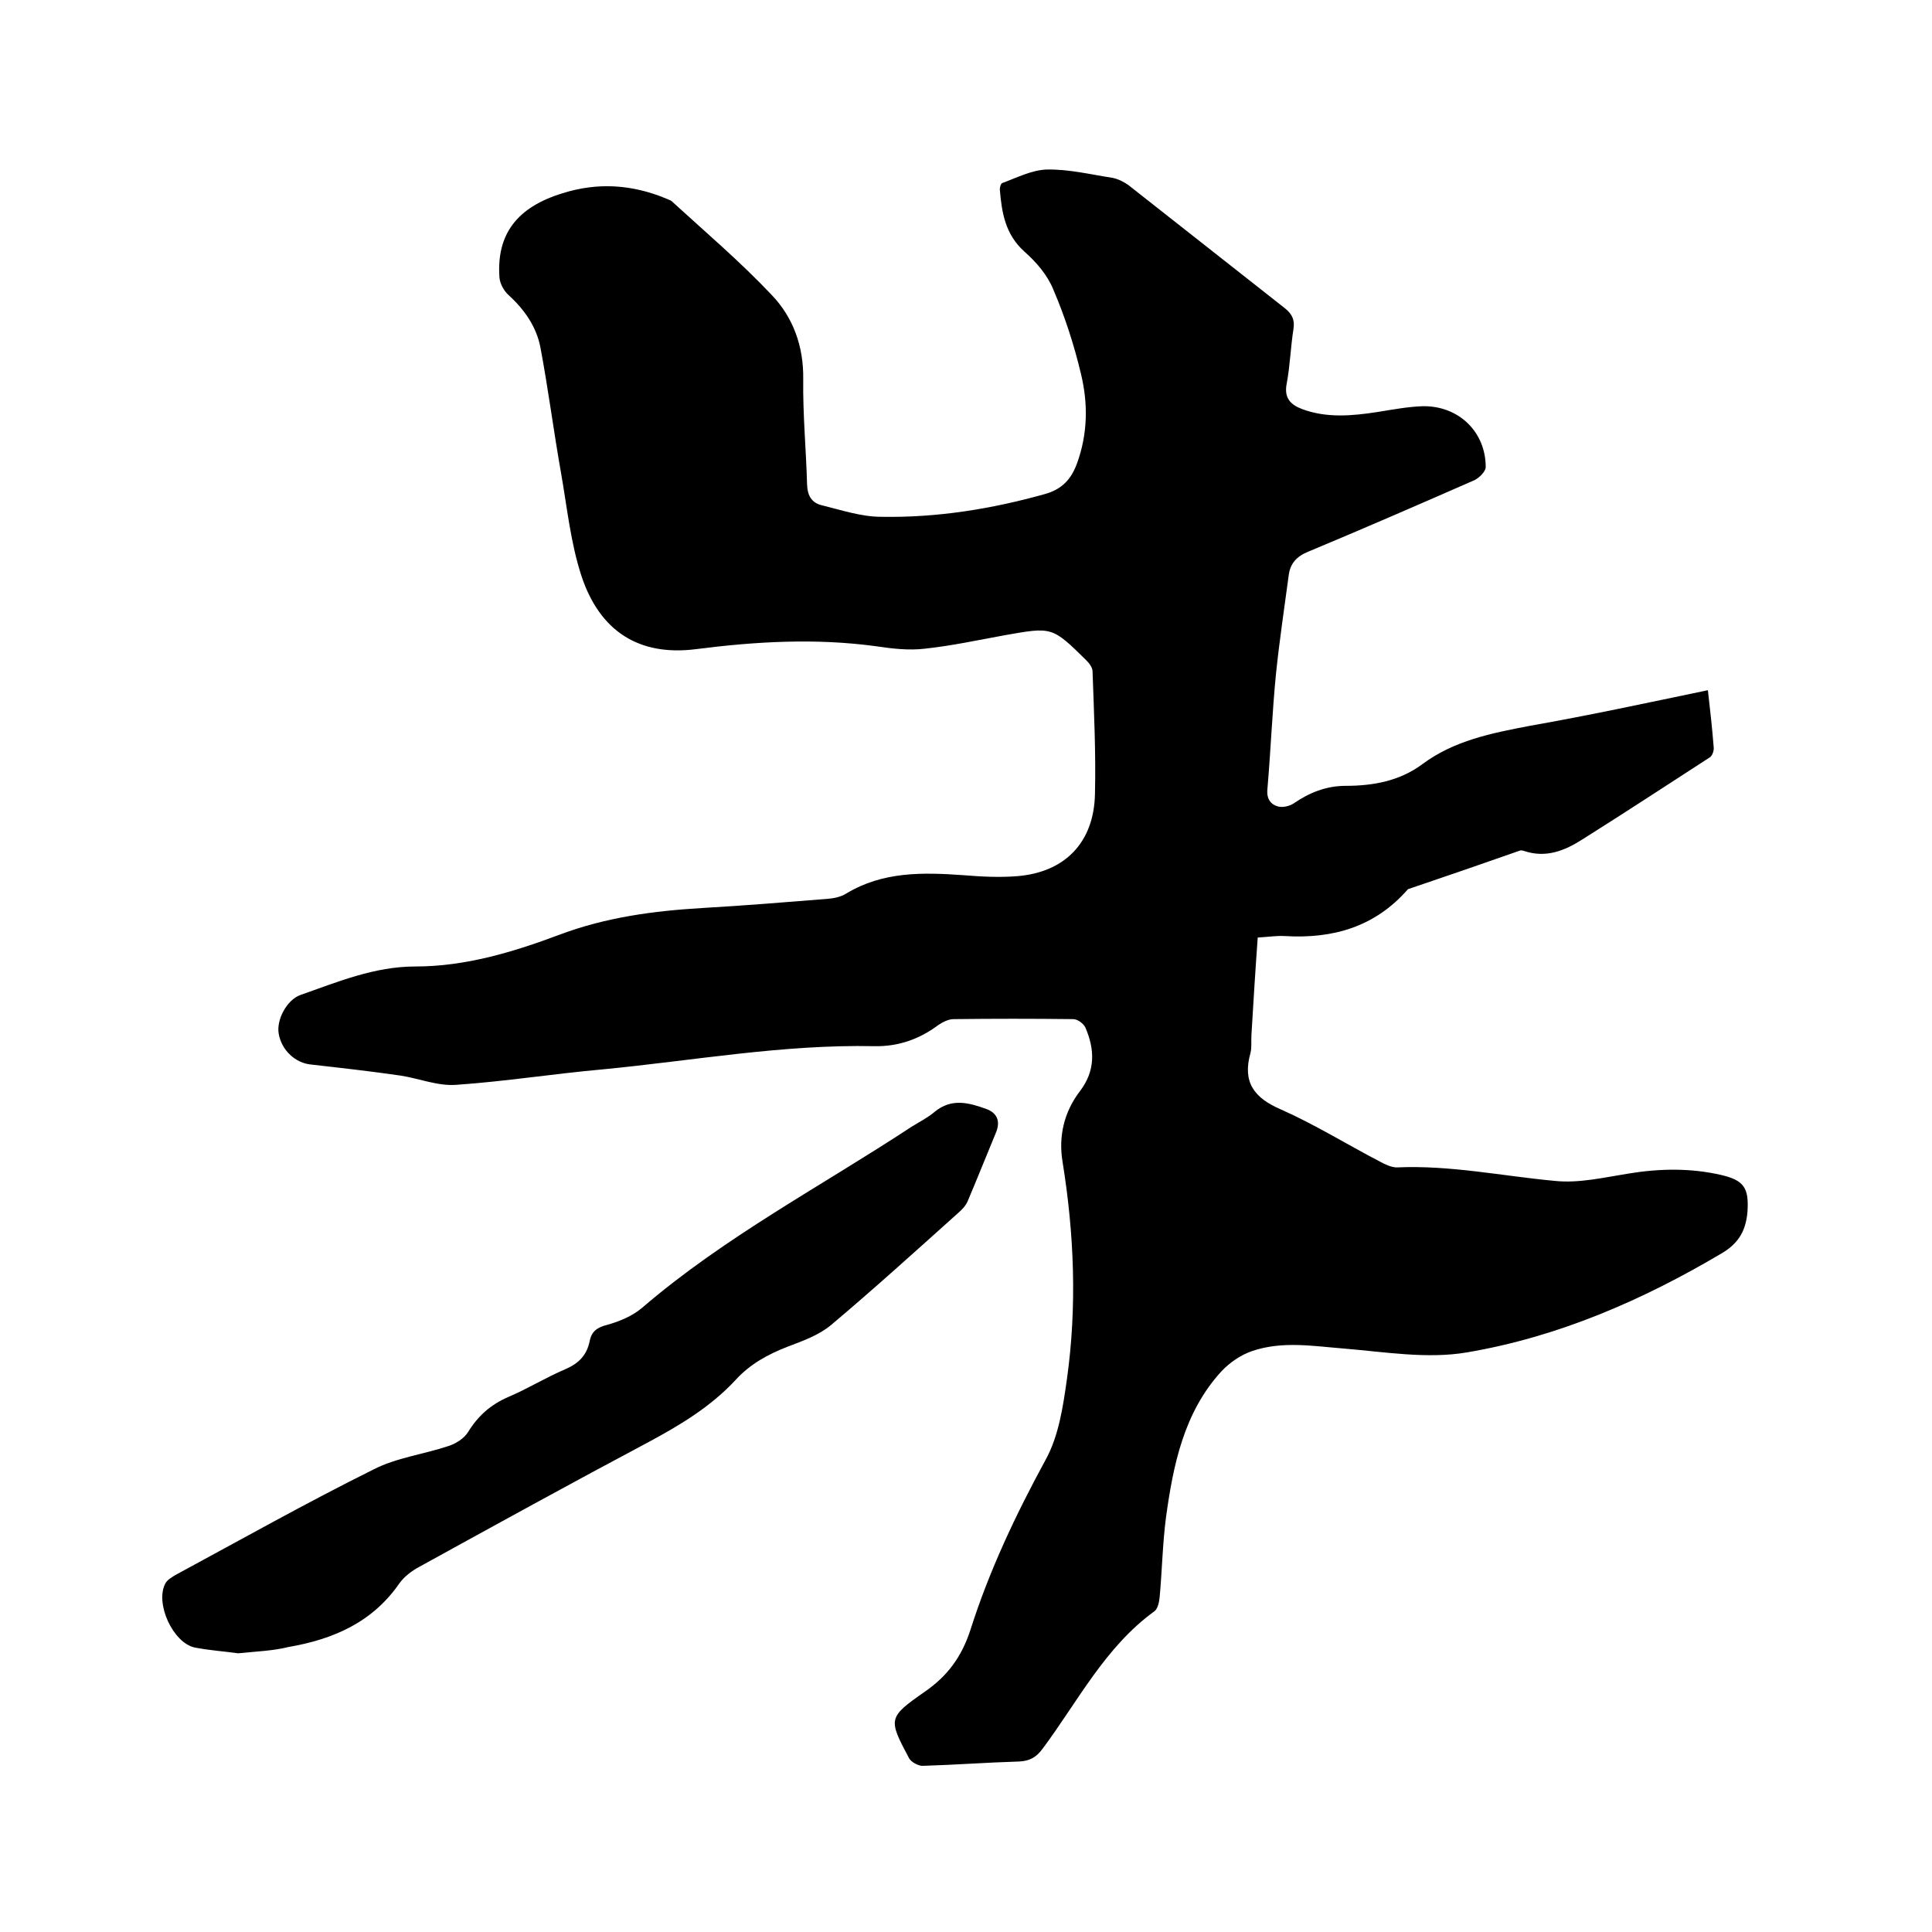
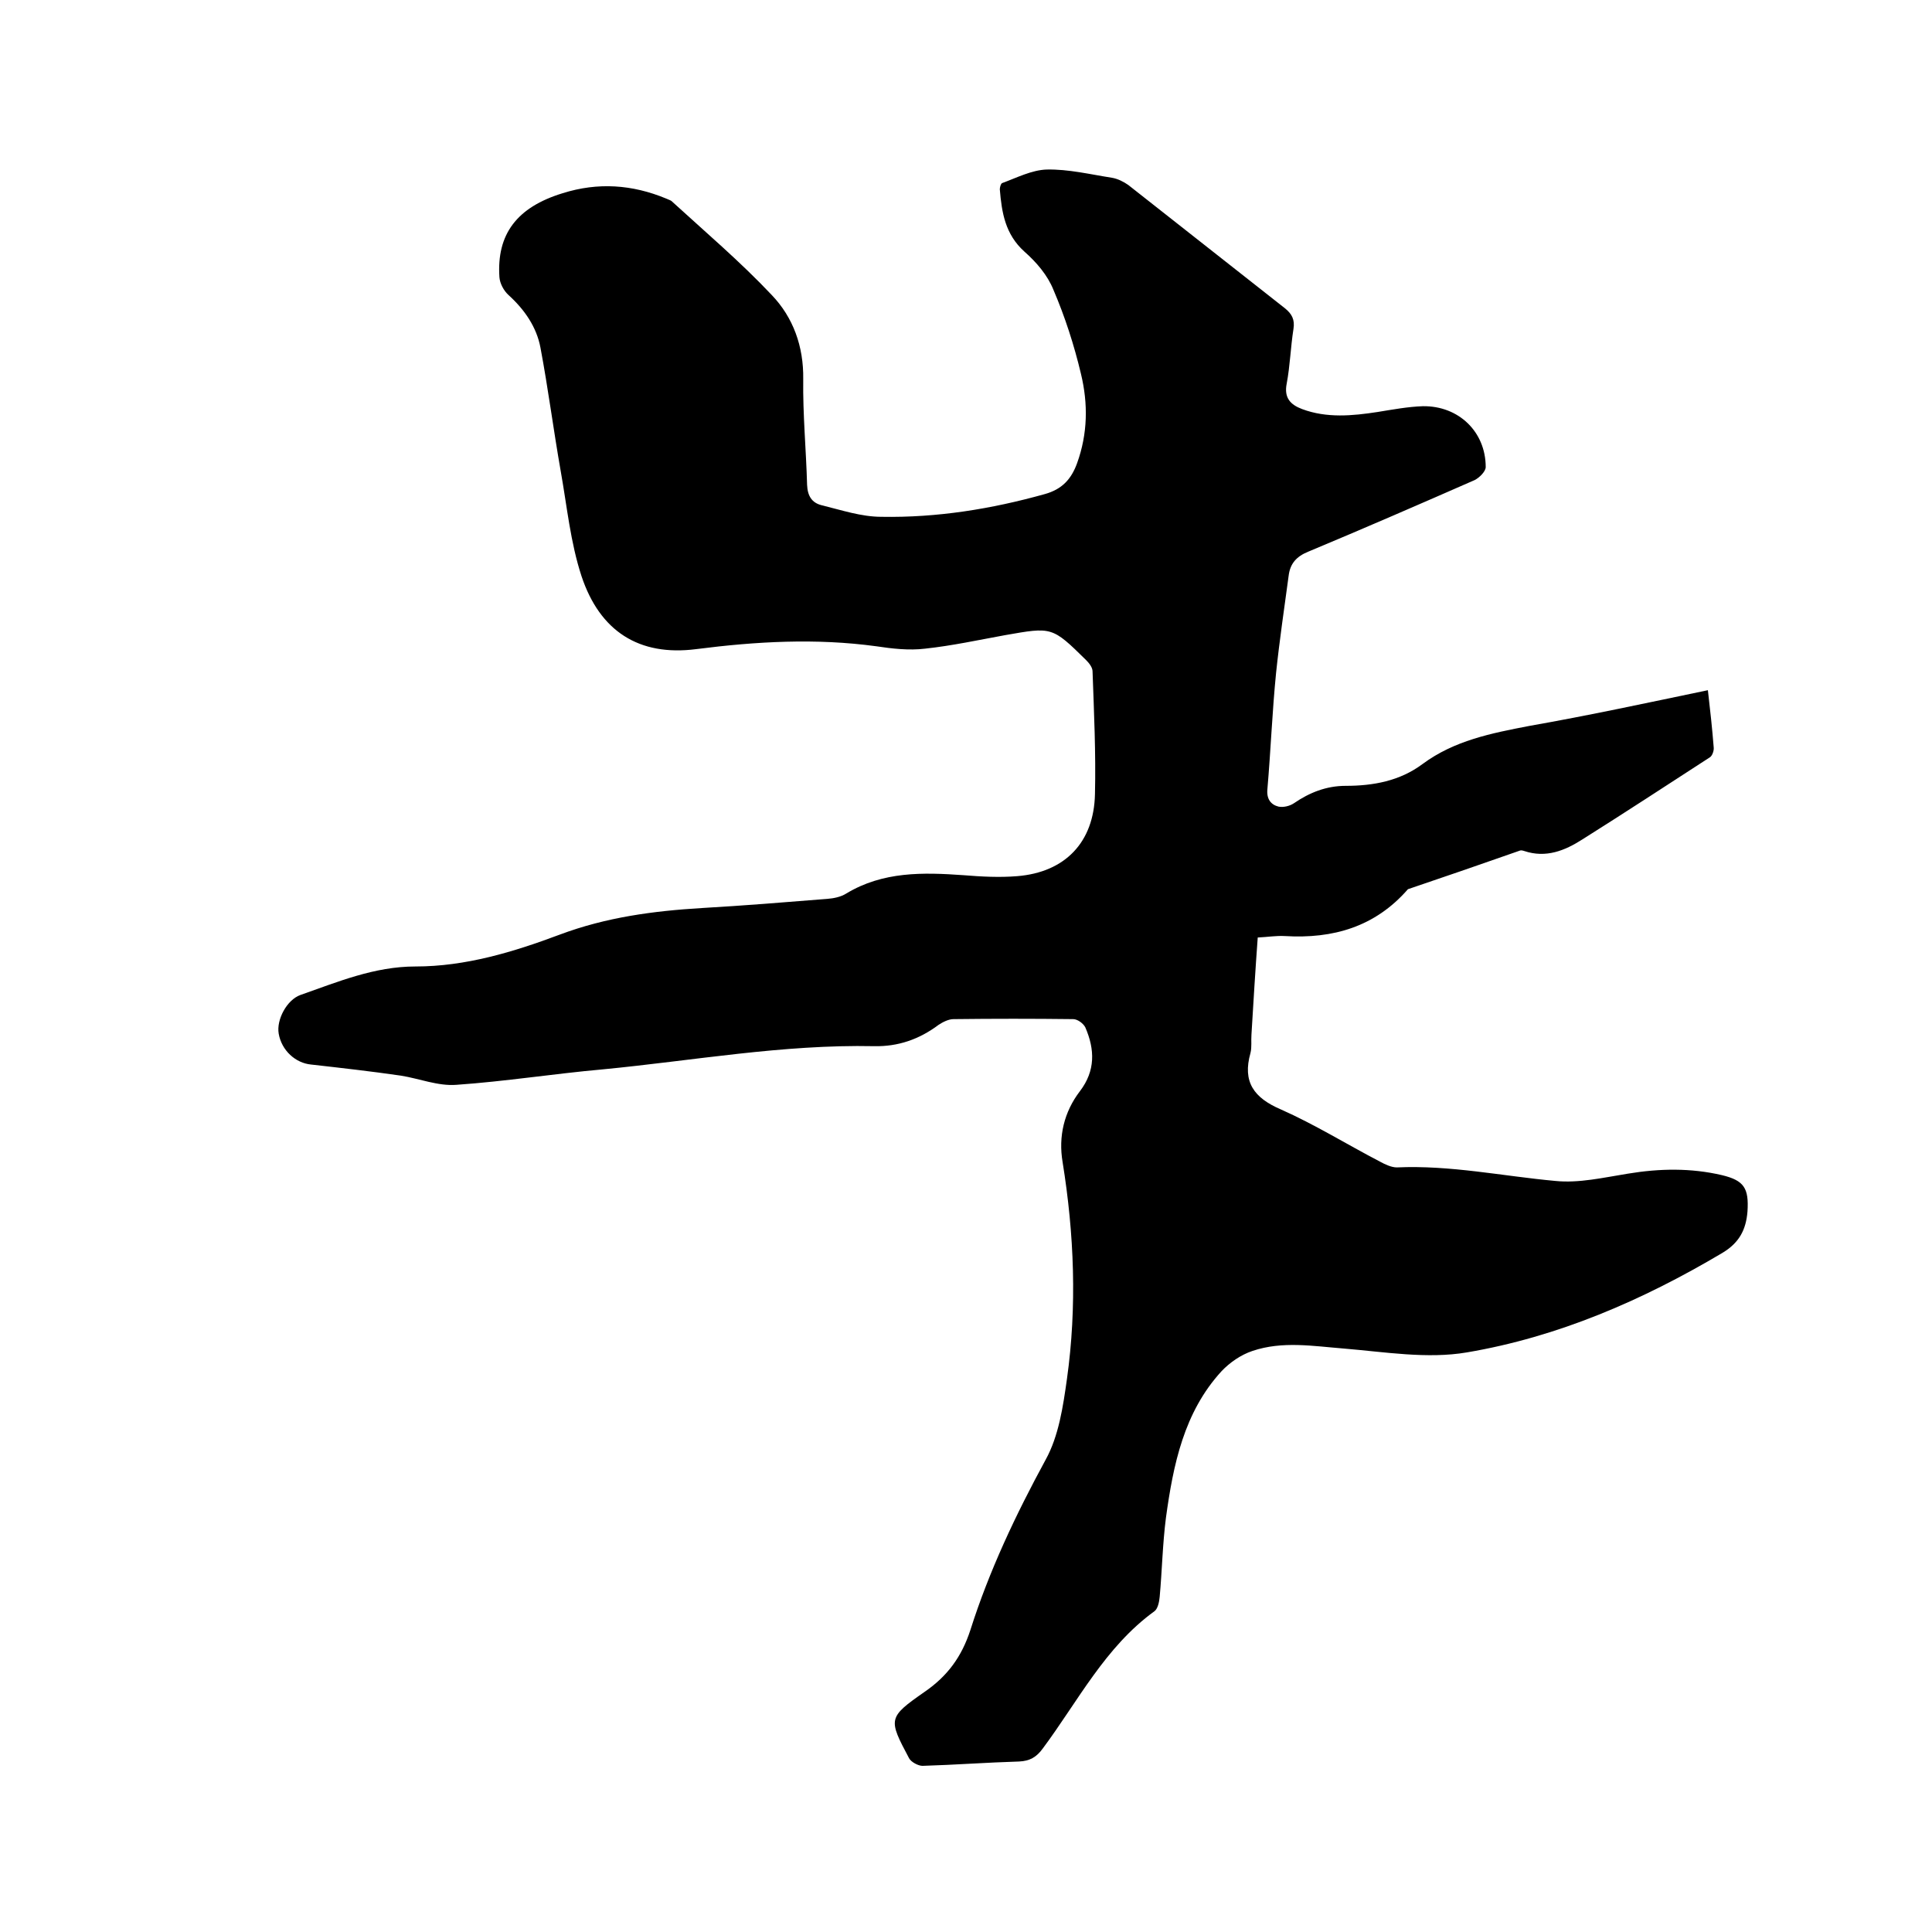
<svg xmlns="http://www.w3.org/2000/svg" enable-background="new 0 0 400 400" viewBox="0 0 400 400">
  <path d="m353.6 142.9c.5 4.3.9 8 1.2 11.8.1.7-.3 1.8-.8 2.1-8.8 5.7-17.5 11.4-26.4 17-3.6 2.3-7.5 3.9-12 2.4-.3-.1-.7-.2-.9-.1-7.7 2.7-15.5 5.4-23.2 8-6.8 7.8-15.5 10.3-25.5 9.7-1.8-.1-3.5.2-5.6.3-.5 6.8-.9 13.5-1.3 20.1-.1 1.3.1 2.6-.2 3.8-1.7 6 .7 9.3 6.3 11.7 7 3.1 13.6 7.2 20.5 10.8 1.1.6 2.4 1.2 3.5 1.2 11.1-.5 21.9 1.8 32.8 2.8 4.9.5 10-.7 15-1.5 6.6-1.1 13.1-1.2 19.5.3 4.6 1.1 5.6 2.7 5.3 7.5-.3 3.8-1.7 6.5-5.2 8.6-16.5 9.8-34 17.4-52.9 20.6-8.2 1.4-17-.1-25.5-.8-6.3-.5-12.7-1.6-18.9.5-2.4.8-4.7 2.4-6.4 4.2-7.8 8.5-10 19.4-11.5 30.3-.7 5.4-.8 10.9-1.3 16.4-.1 1.1-.4 2.5-1.1 3-10.2 7.4-15.8 18.6-23.1 28.4-1.3 1.8-2.7 2.6-4.9 2.7-6.7.2-13.3.7-20 .9-.9 0-2.4-.8-2.8-1.6-4.3-8.1-4.4-8.4 3.2-13.7 4.8-3.3 7.7-7.3 9.5-12.8 3.9-12.3 9.4-23.9 15.6-35.3 2.7-4.9 3.6-11 4.4-16.7 2.1-15 1.5-30-.9-44.9-.9-5.3.3-10.4 3.6-14.7 3.2-4.2 3.1-8.6 1.1-13.2-.4-.8-1.6-1.7-2.5-1.7-8.3-.1-16.5-.1-24.8 0-1 0-2.2.6-3.1 1.2-4 3-8.4 4.5-13.3 4.4-18.9-.4-37.5 3-56.2 4.8-10.1.9-20.2 2.5-30.3 3.2-3.8.3-7.7-1.3-11.5-1.9-6.2-.9-12.4-1.6-18.6-2.3-3.2-.3-6.1-2.9-6.7-6.4-.5-2.9 1.7-7 4.5-8 7.7-2.7 15.3-5.9 23.8-5.9 10.4 0 20.3-3 29.9-6.6s19.4-4.9 29.4-5.5c8.7-.5 17.3-1.2 26-1.9 1.3-.1 2.8-.4 3.9-1.1 7.6-4.6 15.9-4.4 24.3-3.8 3.7.3 7.4.5 11.1.2 9.9-.8 15.9-7 16.1-17 .2-8.5-.2-16.9-.5-25.4 0-.8-.7-1.7-1.3-2.3-7.1-7-7.1-6.9-16.8-5.2-5.5 1-11 2.2-16.6 2.8-3.3.4-6.8 0-10.1-.5-12.5-1.7-24.8-1-37.3.6-11.8 1.5-19.9-3.7-23.7-15.1-2.3-7-3-14.4-4.3-21.7-1.5-8.5-2.6-17.1-4.2-25.6-.8-4.3-3.3-7.9-6.6-10.9-1-.9-1.8-2.4-1.9-3.7-.6-8.9 3.6-14.5 13.1-17.4 7.3-2.3 14.4-1.8 21.4 1.1.4.2.8.3 1.1.5 7 6.4 14.3 12.6 20.8 19.5 4.4 4.6 6.6 10.6 6.5 17.4-.1 7.3.6 14.6.8 21.9.1 2.3 1 3.7 3 4.2 4.1 1 8.2 2.4 12.4 2.4 11.5.2 22.7-1.6 33.8-4.7 3.6-1 5.5-3.1 6.7-6.4 2.2-6.1 2.3-12.3.8-18.5-1.4-5.9-3.3-11.8-5.7-17.4-1.2-3-3.5-5.7-6-7.9-4-3.6-4.7-8.1-5.1-12.9 0-.4.2-1.2.5-1.3 3-1.1 6.1-2.7 9.2-2.8 4.5-.1 9 1 13.5 1.7 1.2.2 2.4.8 3.4 1.5 10.8 8.5 21.6 17 32.4 25.5 1.5 1.2 2.1 2.4 1.8 4.3-.6 3.8-.7 7.6-1.4 11.3-.6 3 .8 4.4 3.2 5.3 5.1 1.9 10.4 1.4 15.6.6 3.1-.5 6.3-1.1 9.4-1.2 7.4-.1 13 5.3 13 12.6 0 .9-1.3 2.2-2.3 2.7-11.4 5-22.9 10-34.4 14.8-2.5 1-3.8 2.5-4.1 5-.9 6.7-1.9 13.4-2.6 20.1-.8 8-1.1 16-1.8 24.1-.2 2 .7 3.2 2.3 3.6 1 .2 2.3-.1 3.2-.7 3.2-2.2 6.7-3.6 10.7-3.6 5.7 0 11.2-1 15.9-4.5 6.6-4.9 14.3-6.4 22.1-7.9 12.5-2.2 24.5-4.8 37-7.4z" />
-   <path d="m49.3 342.3c-2.8-.4-5.9-.6-9-1.2-4.5-1-8.2-9.1-6.1-13.2.4-.8 1.3-1.3 2.1-1.8 13.7-7.4 27.2-15 41.1-21.9 4.7-2.4 10.3-3.1 15.4-4.8 1.6-.5 3.3-1.6 4.1-2.9 2.1-3.4 4.7-5.7 8.4-7.3 4-1.7 7.7-4 11.7-5.7 2.8-1.2 4.5-2.9 5.1-5.9.4-2 1.6-2.8 3.6-3.3 2.5-.7 5.2-1.8 7.2-3.5 17.1-14.7 37.1-25.2 55.8-37.5 1.6-1 3.4-1.9 4.8-3.1 3.5-2.9 7.1-1.9 10.7-.6 2.2.8 3 2.5 2 4.9-2 4.8-3.9 9.6-5.9 14.3-.4.9-1.2 1.7-2 2.4-8.7 7.8-17.3 15.6-26.2 23.1-2.5 2.1-5.8 3.3-9 4.5-4.1 1.6-7.8 3.6-10.8 6.9-5.1 5.5-11.4 9.3-17.9 12.8-16 8.5-31.8 17.2-47.6 25.9-1.5.8-3.1 2-4.1 3.4-5.6 8.1-13.7 11.6-23 13.2-3.2.8-6.6.9-10.4 1.3z" />
</svg>